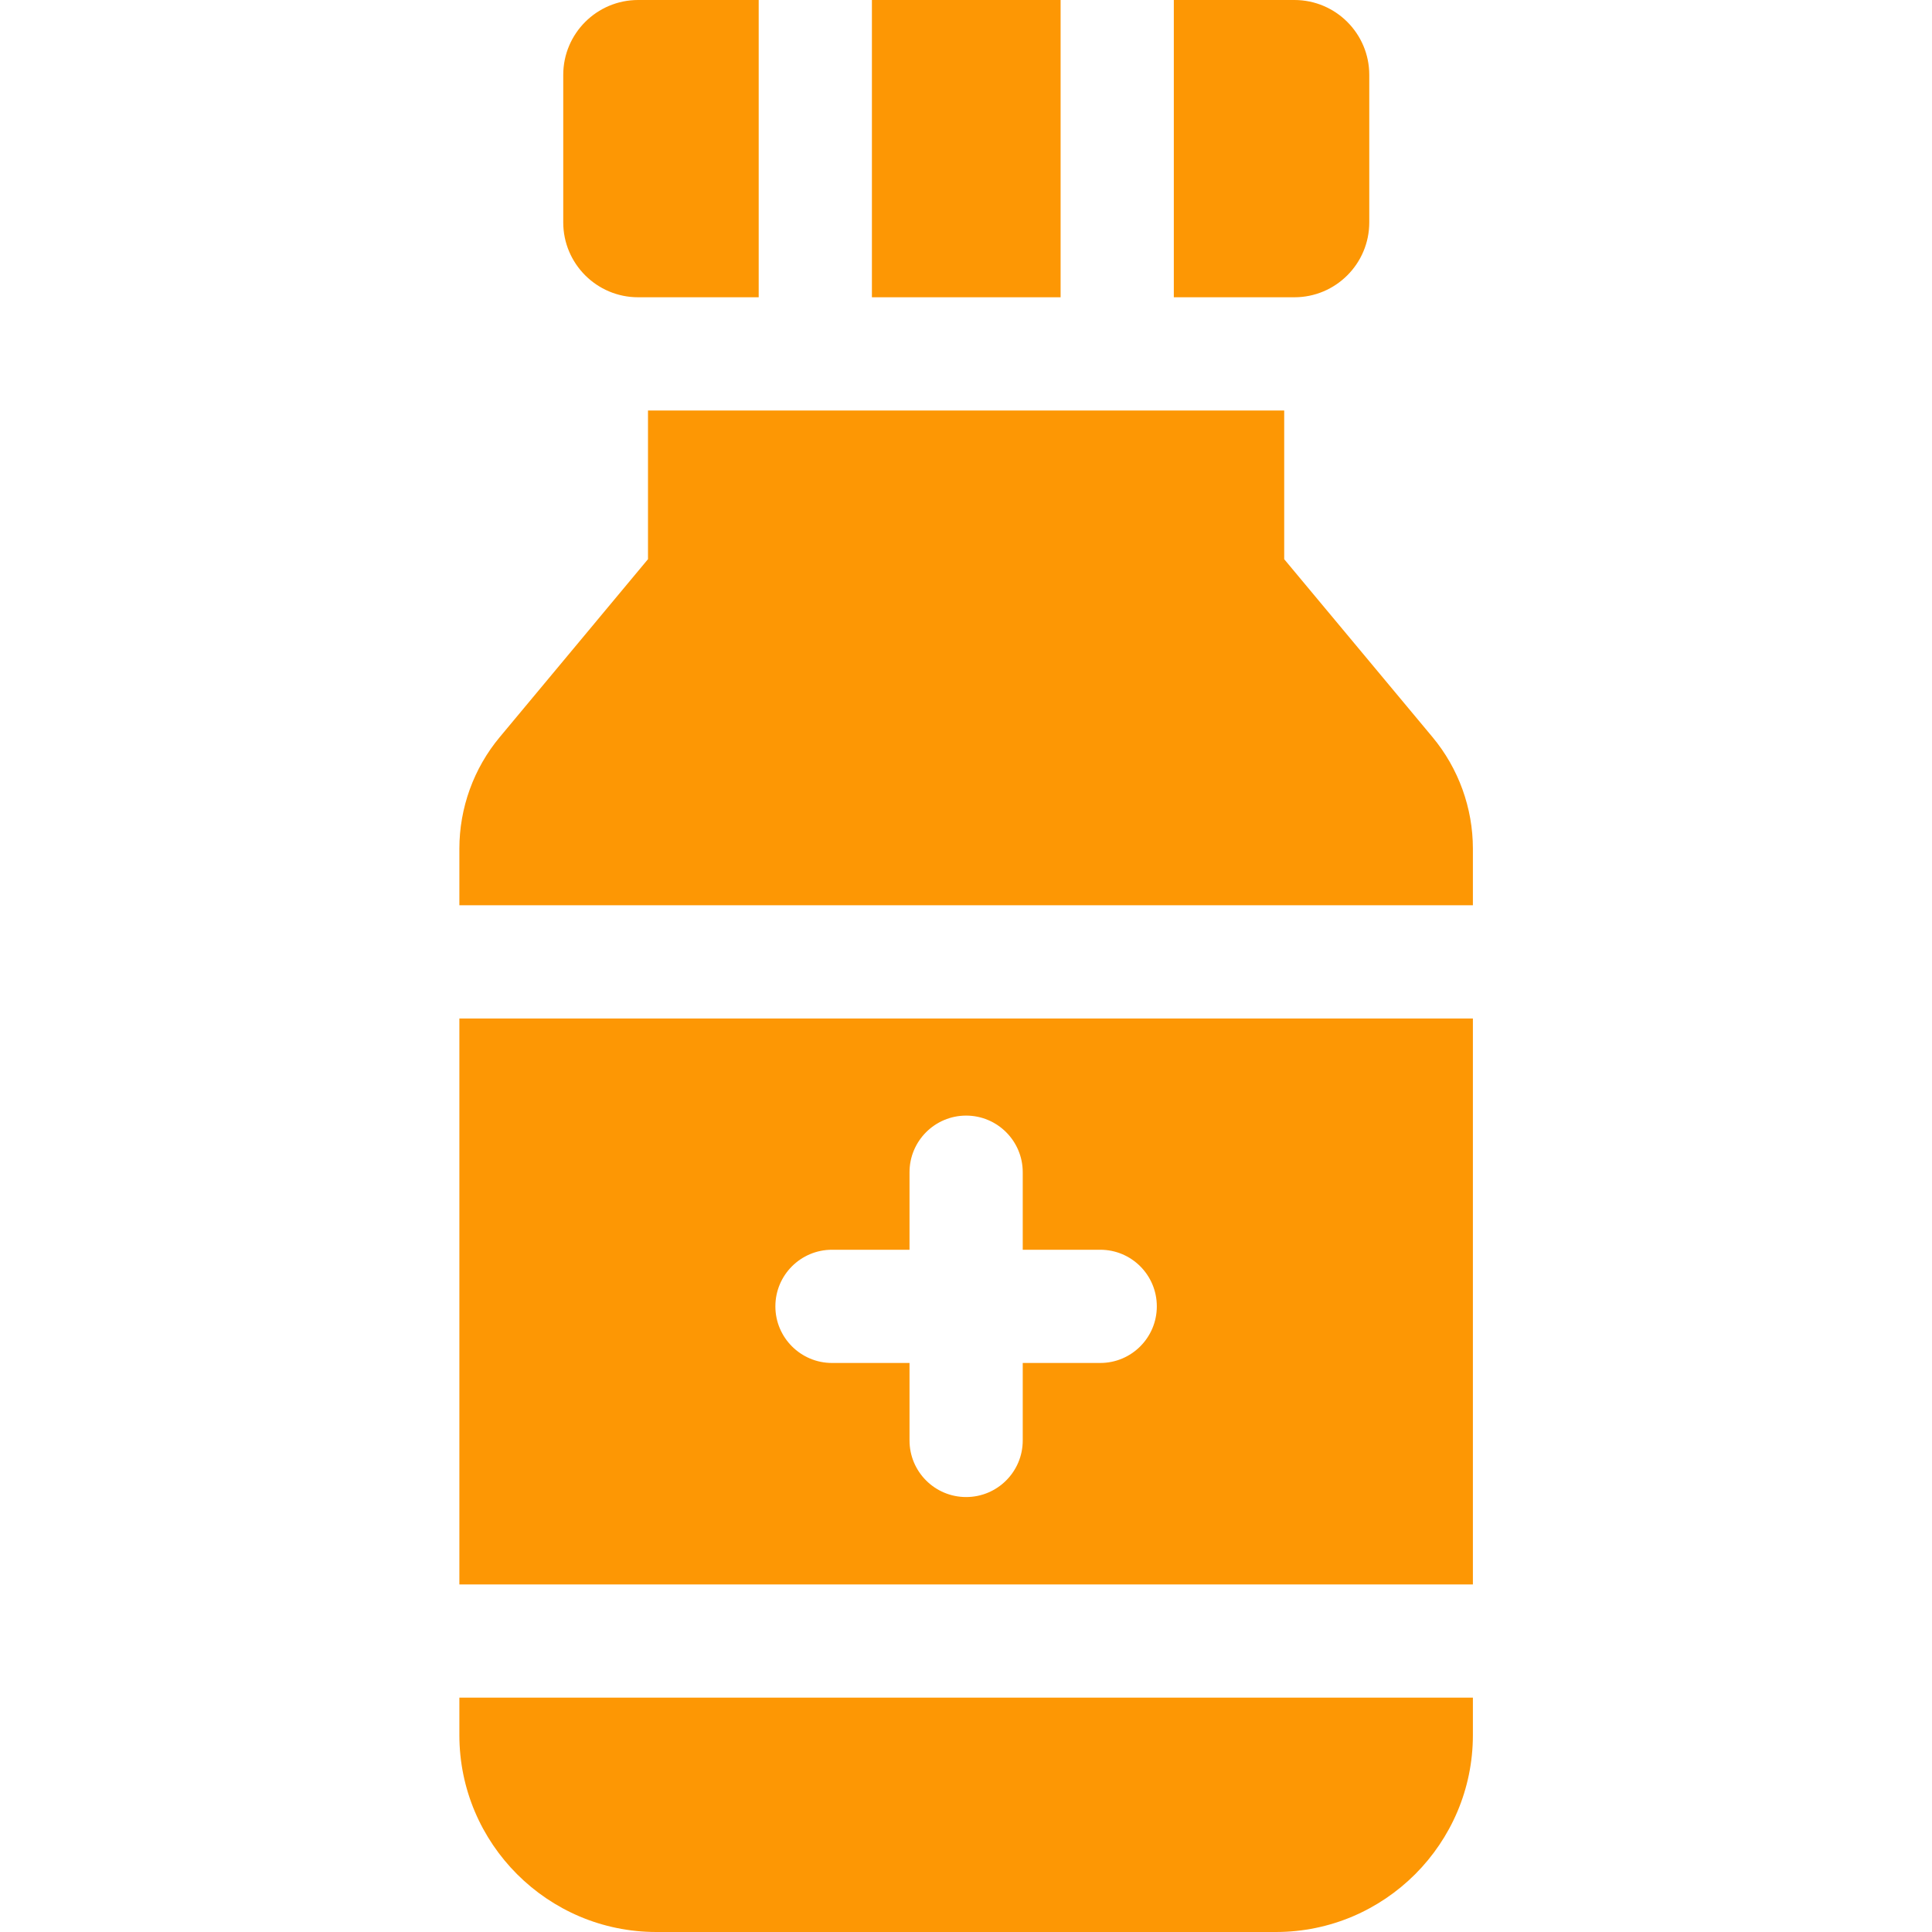
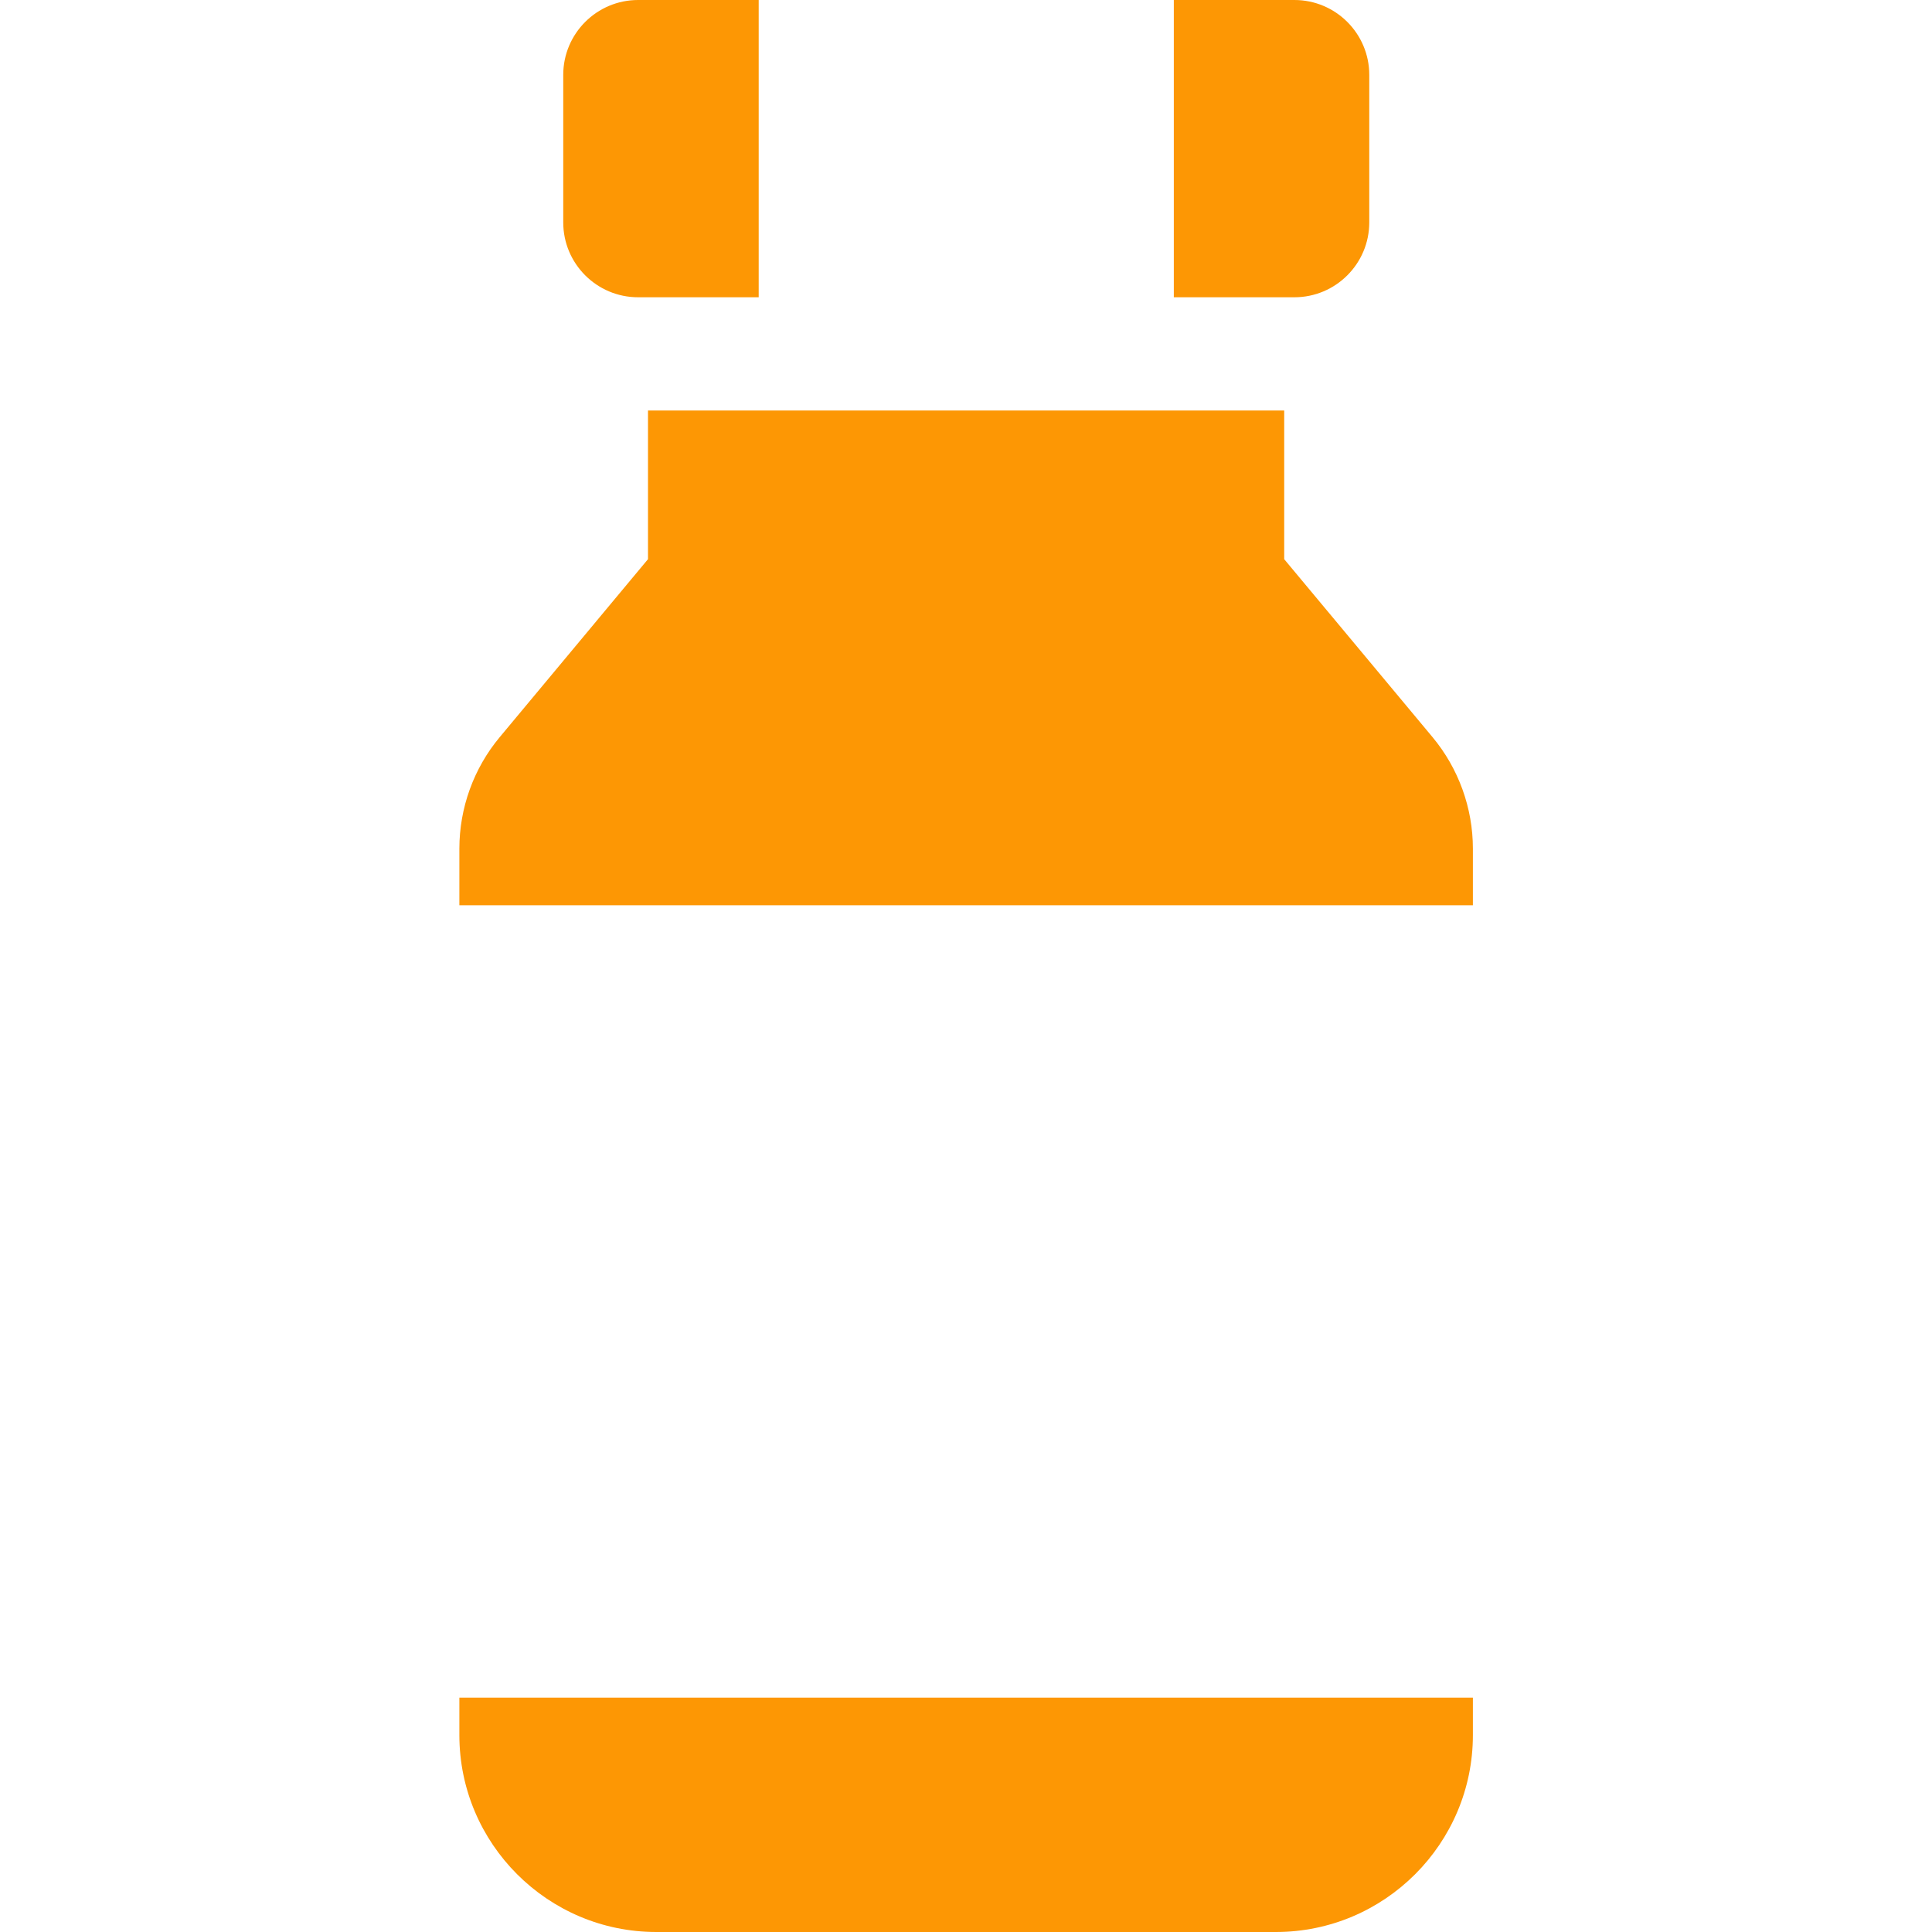
<svg xmlns="http://www.w3.org/2000/svg" width="30" height="30" viewBox="0 0 30 30" fill="none">
  <path d="M22.244 11.446L19.941 8.683V6.374H10.062V8.683L7.76 11.446C7.355 11.931 7.133 12.547 7.133 13.178V14.057H22.871V13.178C22.871 12.547 22.648 11.931 22.244 11.446Z" fill="#FD9704" />
  <path d="M7.133 26.942C7.133 28.628 8.505 30 10.191 30H19.812C21.499 30 22.871 28.628 22.871 26.942V26.361H7.133V26.942Z" fill="#FD9704" />
  <path d="M21.262 3.453V1.163C21.262 0.521 20.741 0 20.099 0H18.227V4.616H20.099C20.741 4.616 21.262 4.095 21.262 3.453Z" fill="#FD9704" />
-   <path d="M13.539 0H16.469V4.616H13.539V0Z" fill="#FD9704" />
  <path d="M9.909 4.616H11.781V0H9.909C9.267 0 8.746 0.521 8.746 1.163V3.453C8.746 4.095 9.267 4.616 9.909 4.616Z" fill="#FD9704" />
-   <path d="M7.133 24.603H22.871V15.815H7.133V24.603ZM12.919 19.406H14.123V18.202C14.123 17.717 14.517 17.323 15.002 17.323C15.487 17.323 15.881 17.717 15.881 18.202V19.406H17.085C17.57 19.406 17.963 19.799 17.963 20.285C17.963 20.77 17.57 21.164 17.085 21.164H15.881V22.367C15.881 22.853 15.487 23.246 15.002 23.246C14.517 23.246 14.123 22.853 14.123 22.367V21.164H12.919C12.434 21.164 12.04 20.77 12.04 20.285C12.04 19.799 12.434 19.406 12.919 19.406Z" fill="#FD9704" />
</svg>